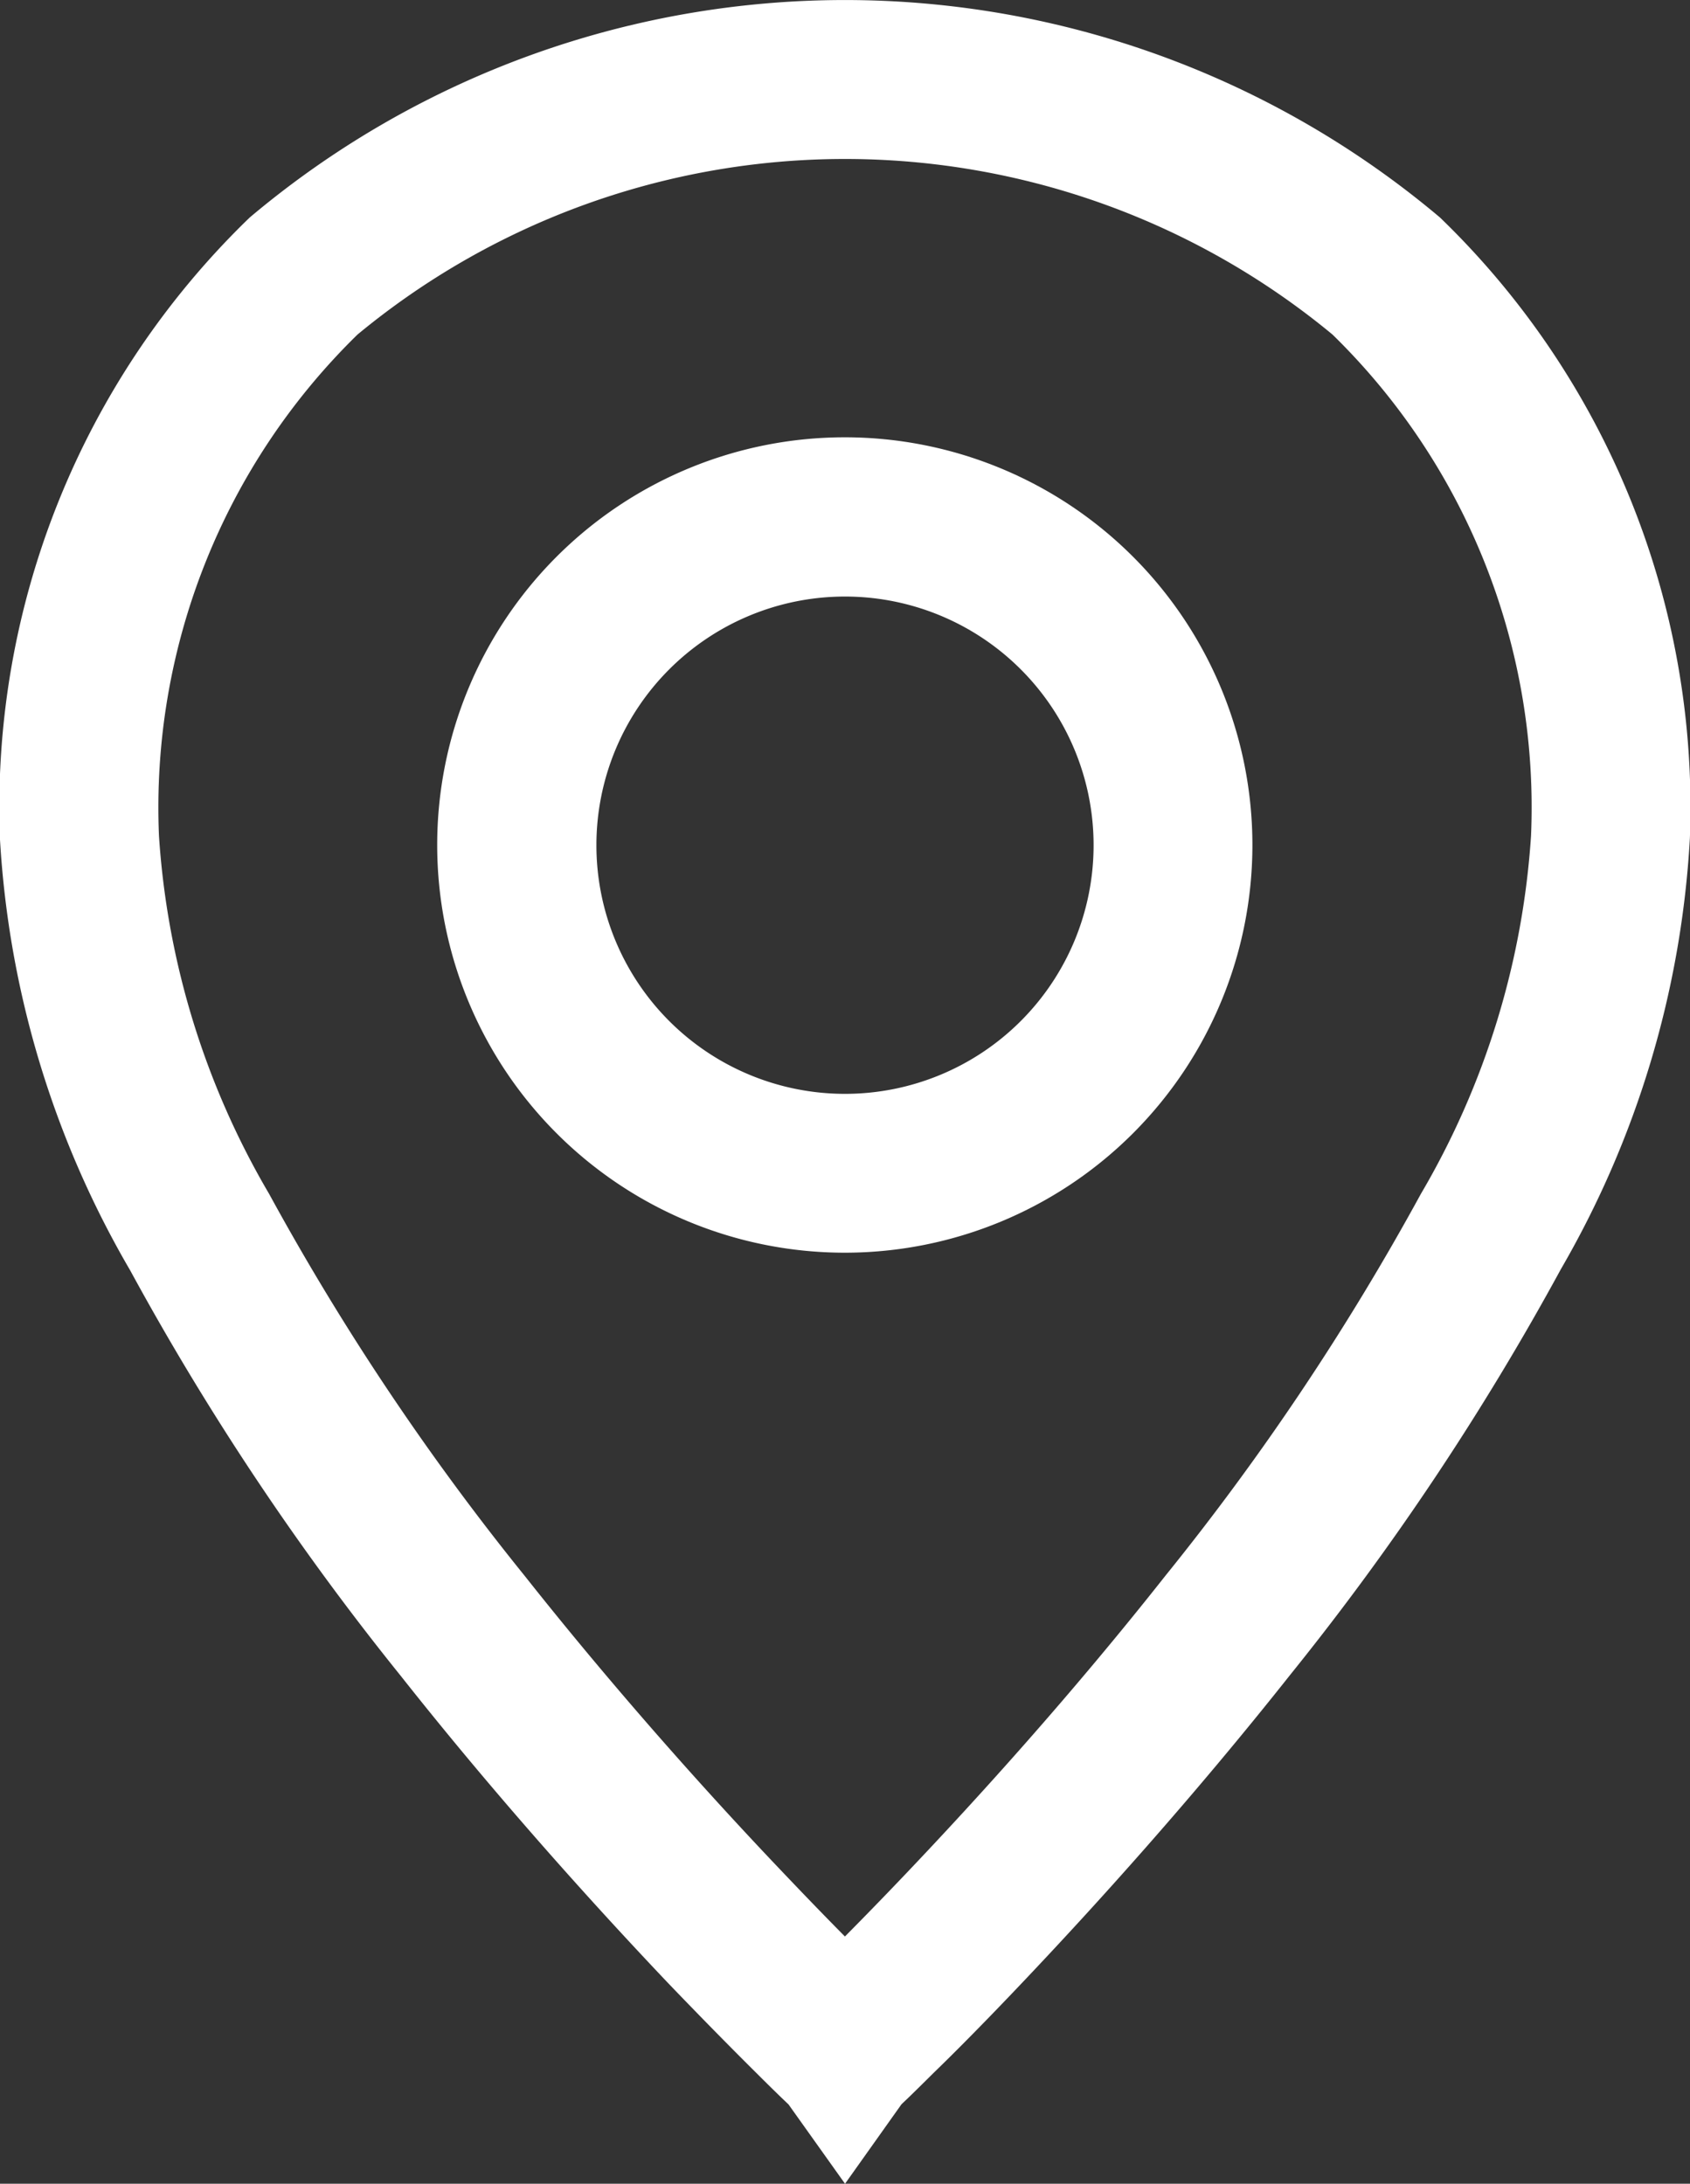
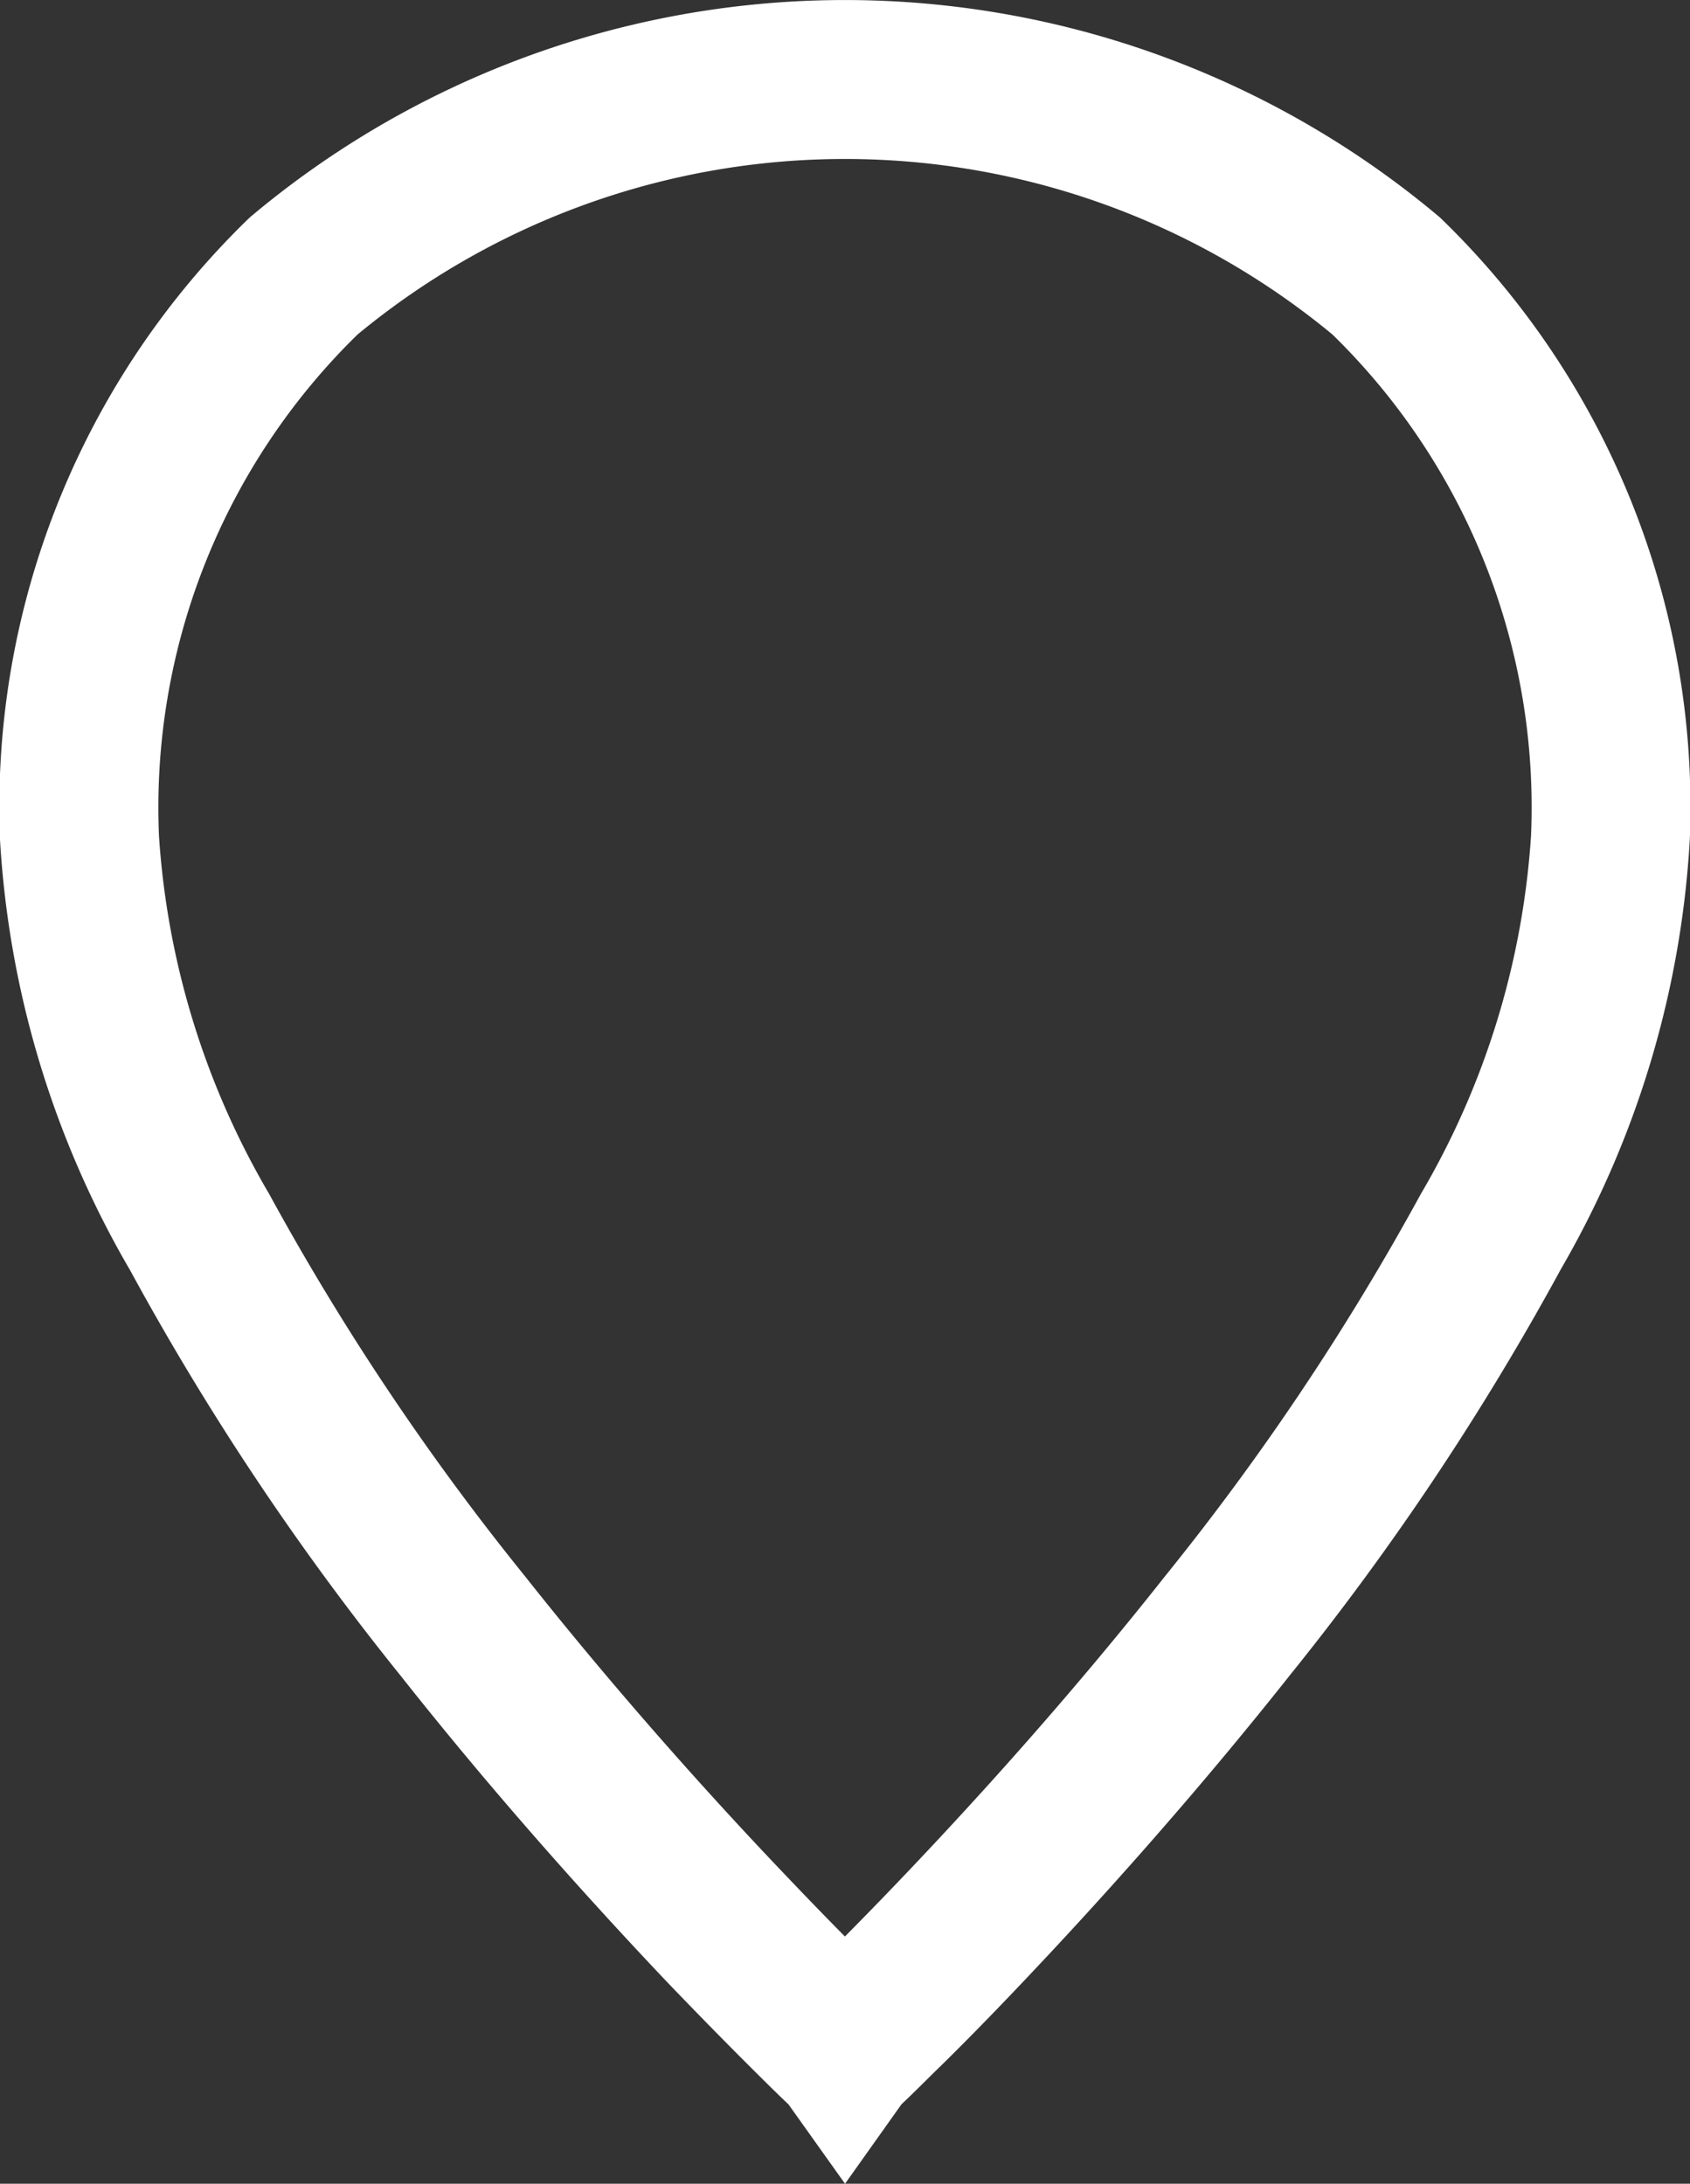
<svg xmlns="http://www.w3.org/2000/svg" width="17.016" height="21.982" viewBox="0 0 17.016 21.982">
  <rect x="0" y="0" width="17.016" height="21.982" fill="#333333" stroke="none" />
  <g id="noun-location-5594324" transform="translate(-181.751 -60.104)">
    <path id="Path_83219" data-name="Path 83219" d="M185.184,63.285a6.905,6.905,0,0,0-2.082,5.246,8.412,8.412,0,0,0,1.141,3.714,25.977,25.977,0,0,0,2.594,3.876c.95,1.2,1.9,2.253,2.617,3.005.326.343.6.623.805.825.2-.2.479-.482.805-.825.715-.752,1.666-1.8,2.617-3.005a25.98,25.98,0,0,0,2.594-3.876,8.412,8.412,0,0,0,1.141-3.714,6.9,6.9,0,0,0-2.082-5.246,7.95,7.95,0,0,0-10.15,0Zm5.075,17.438-.379.4h0l0,0-.018-.017-.067-.064c-.058-.056-.142-.138-.249-.245-.214-.212-.519-.52-.884-.9-.73-.769-1.706-1.846-2.682-3.081a27.046,27.046,0,0,1-2.7-4.046A9.469,9.469,0,0,1,182,68.532a8,8,0,0,1,2.433-6.053,9.046,9.046,0,0,1,11.649,0,8,8,0,0,1,2.434,6.053,9.469,9.469,0,0,1-1.268,4.227,27.052,27.052,0,0,1-2.7,4.046c-.977,1.234-1.952,2.312-2.682,3.081-.365.385-.67.693-.884.9-.107.106-.191.189-.249.245l-.067.064-.018.017,0,0h0l-.379-.4Zm0,.932.378-.532a.551.551,0,0,1-.757,0Z" fill="#fff" stroke="#fff" stroke-width="0.5" fill-rule="evenodd" />
-     <path id="Path_83220" data-name="Path 83220" d="M275.456,151.049a2.753,2.753,0,1,0,2.753,2.753A2.753,2.753,0,0,0,275.456,151.049ZM271.6,153.8a3.854,3.854,0,1,1,3.854,3.854A3.854,3.854,0,0,1,271.6,153.8Z" transform="translate(-85.197 -85.19)" fill="#fff" stroke="#fff" stroke-width="0.5" fill-rule="evenodd" />
  </g>
</svg>